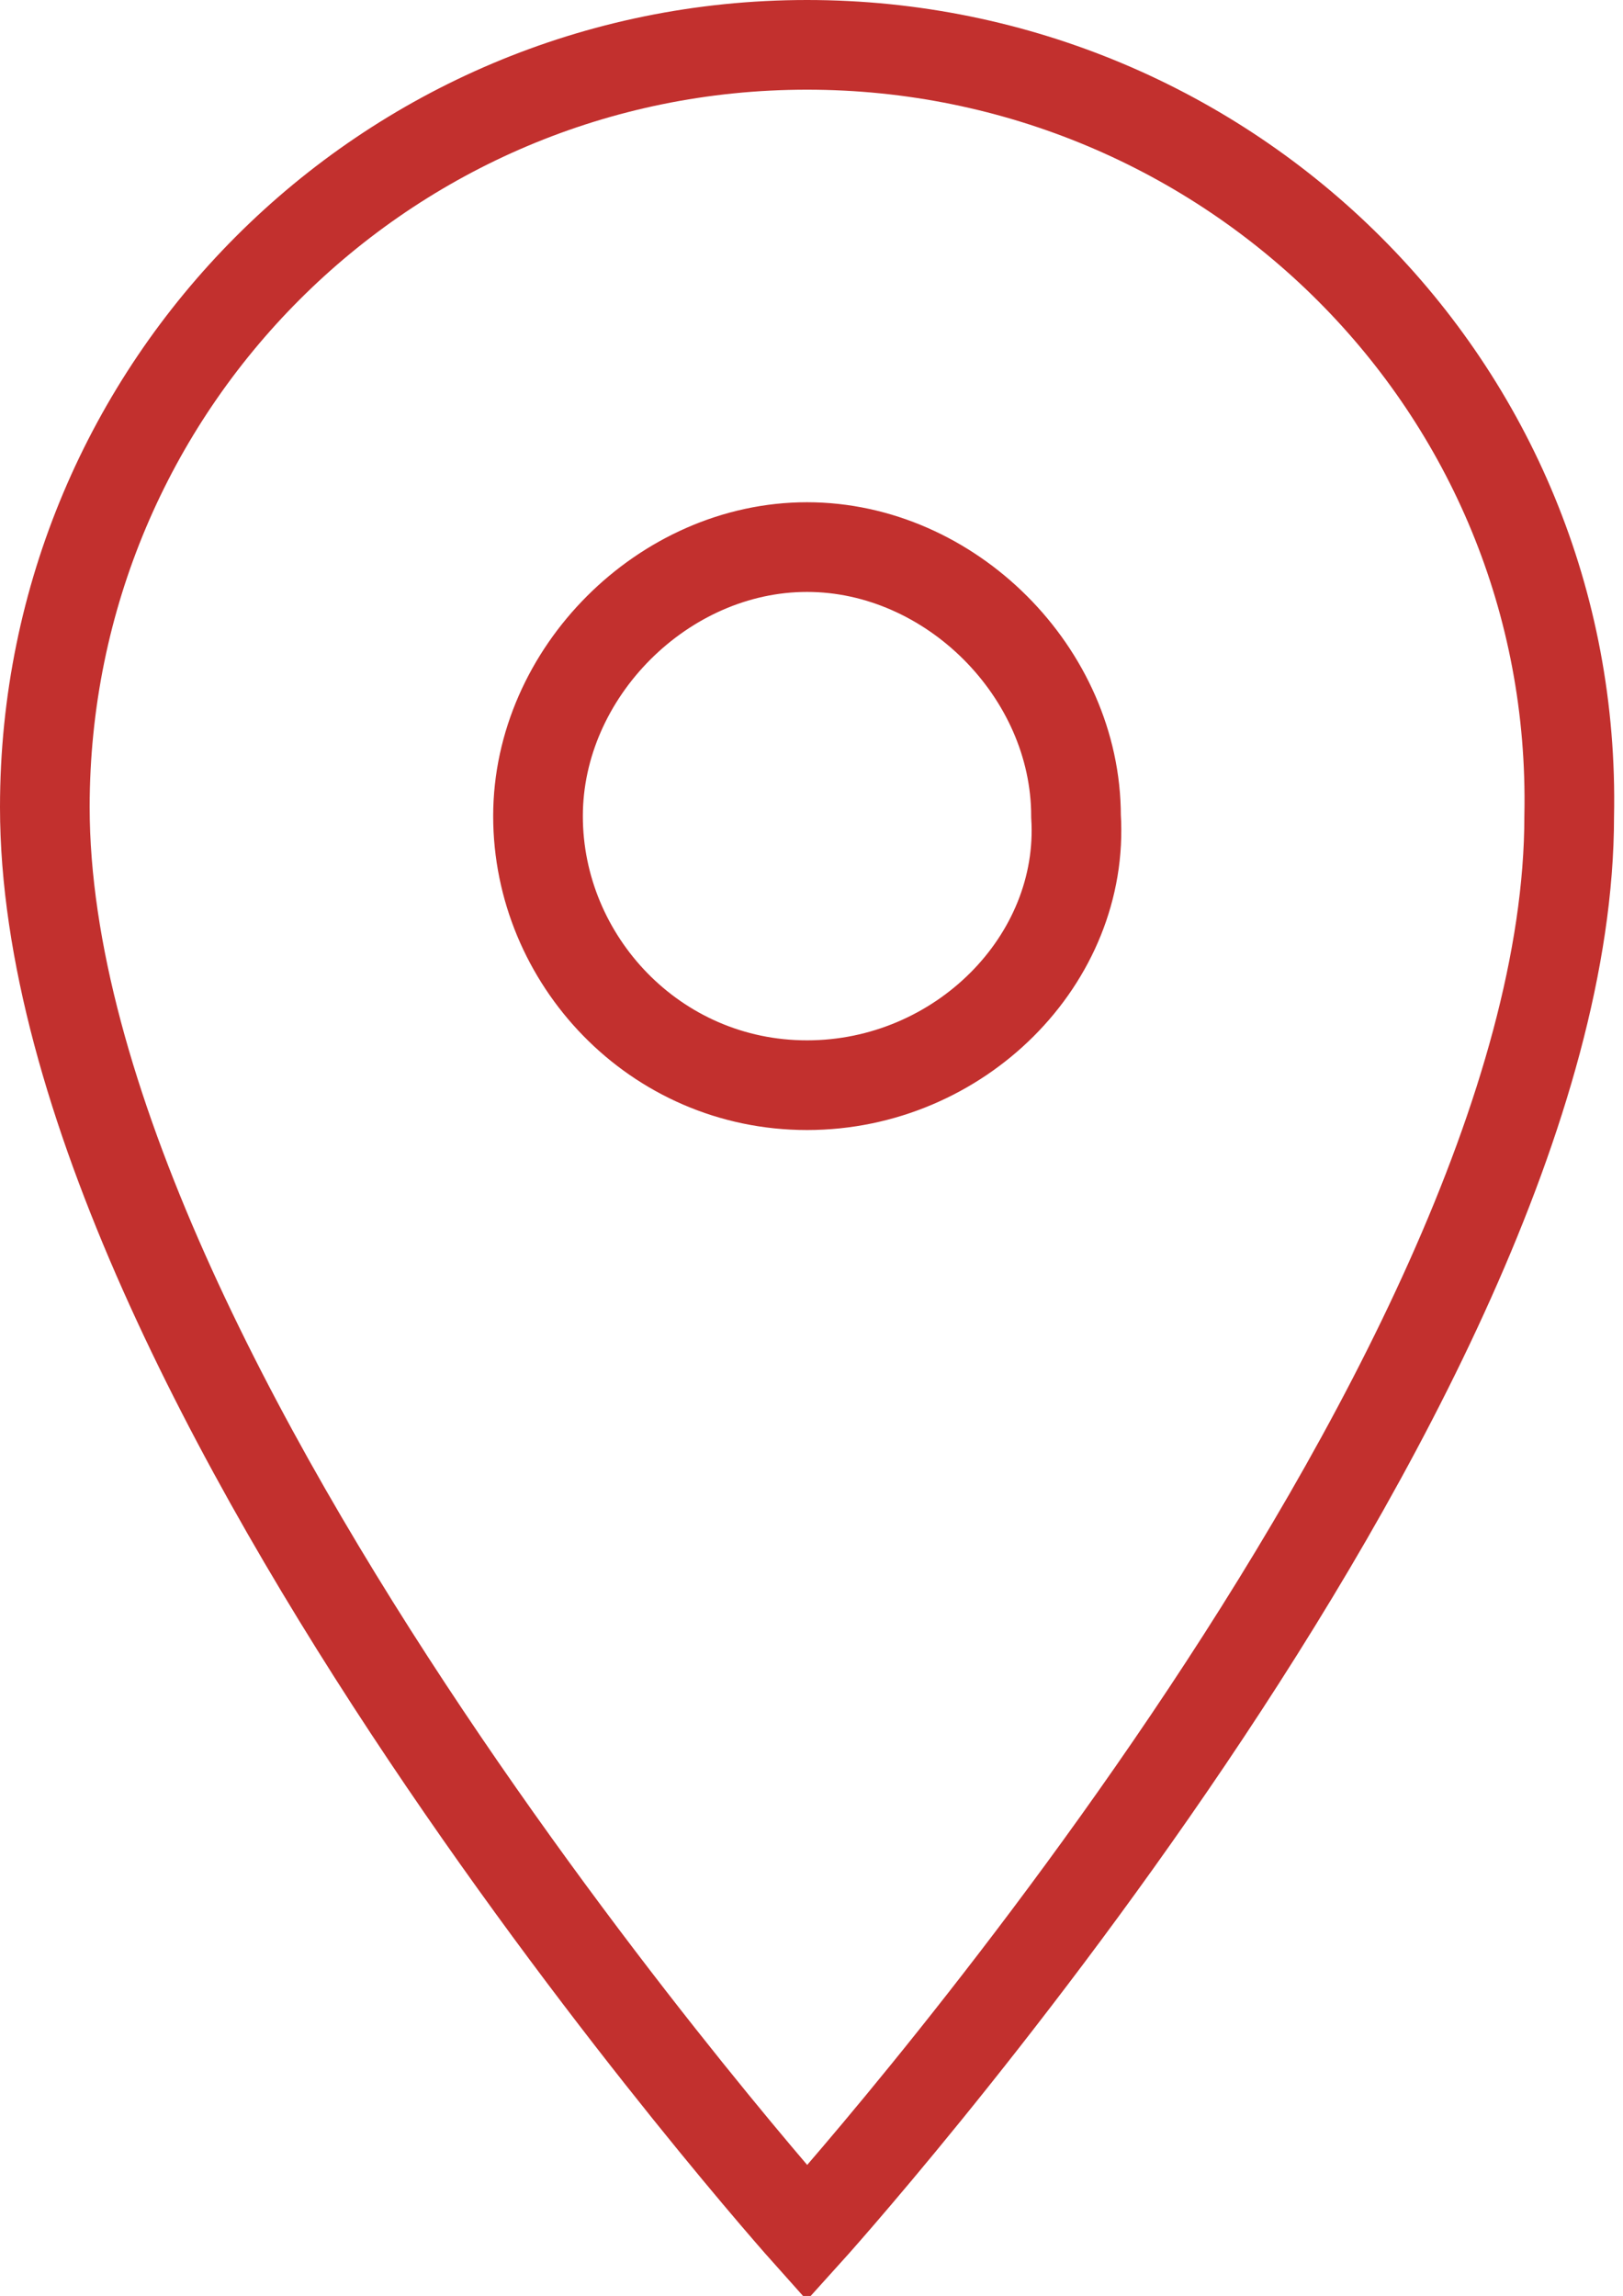
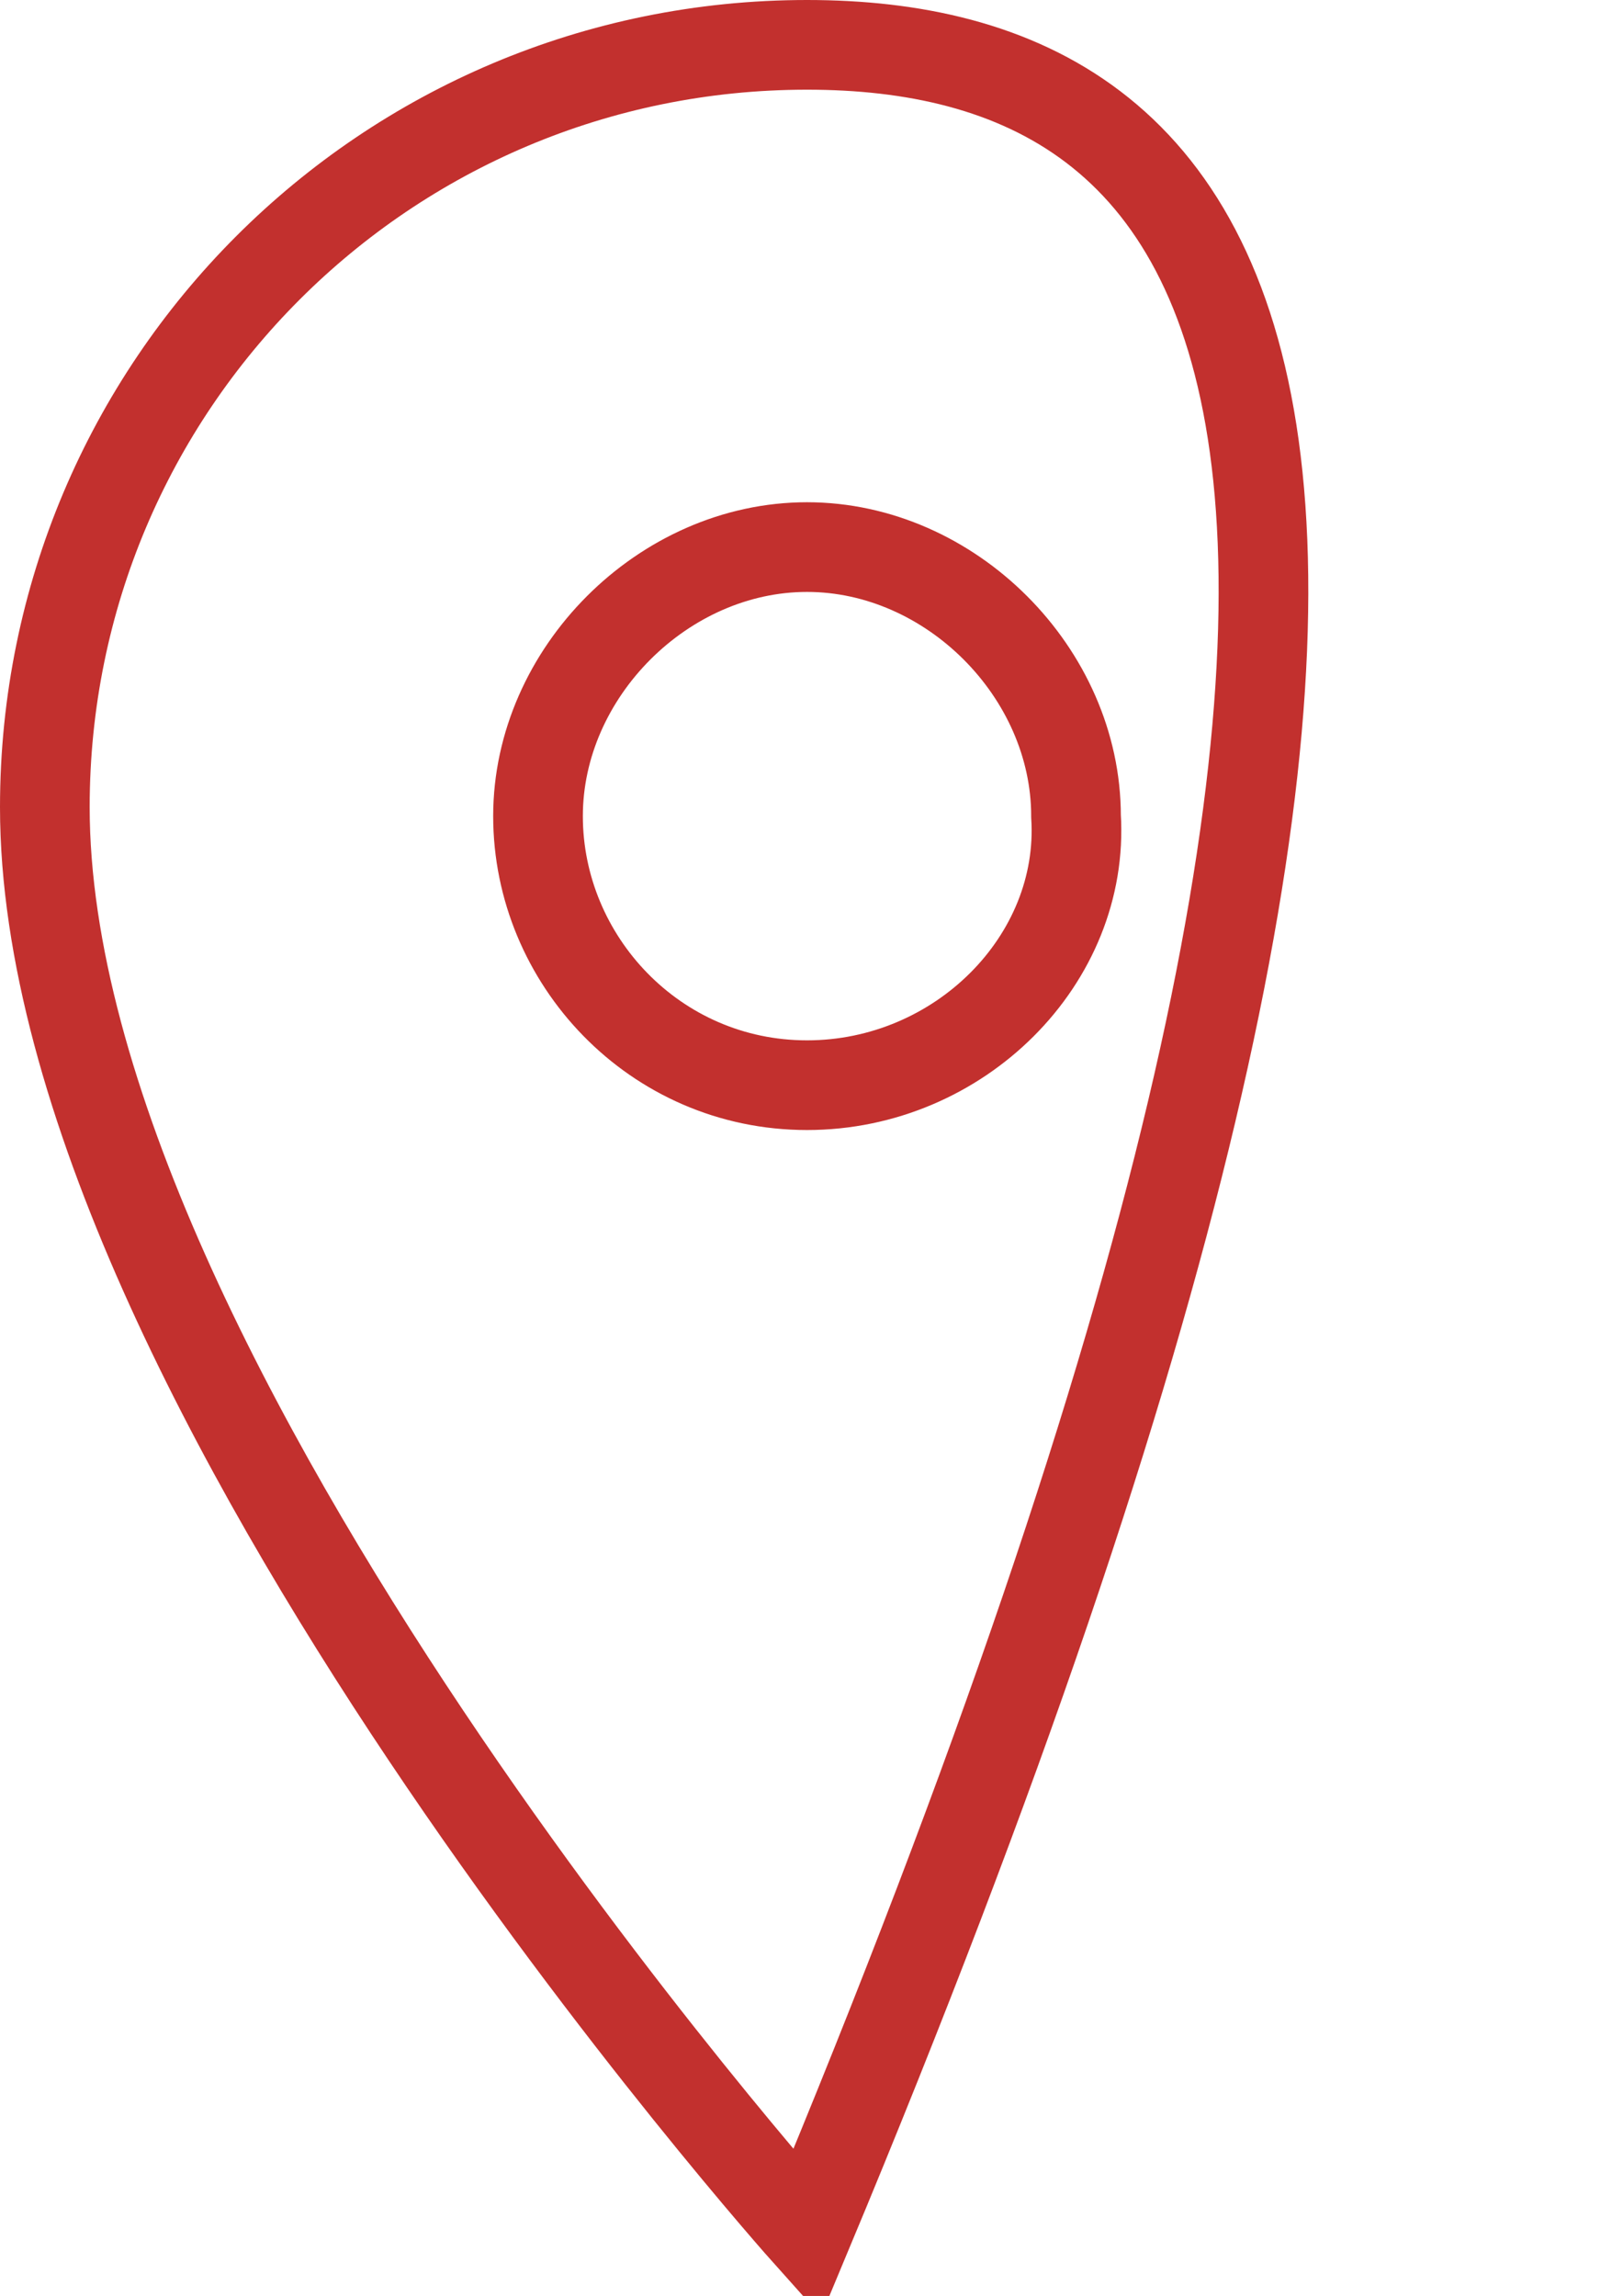
<svg xmlns="http://www.w3.org/2000/svg" version="1.1" id="Ebene_1" x="0px" y="0px" viewBox="0 0 18.1 25.6" style="enable-background:new 0 0 18.1 25.6;" xml:space="preserve">
  <style type="text/css">
	.st0{fill:none;stroke:#C2302E;}
</style>
-   <path id="Icon_material-location-on" class="st0" d="M9,0.5C4.3,0.5,0.5,4.3,0.5,9l0,0C0.5,15.4,9,24.9,9,24.9s8.5-9.4,8.5-15.8  C17.6,4.3,13.7,0.5,9,0.5L9,0.5z M9,12.1c-1.7,0-3-1.4-3-3s1.4-3,3-3s3,1.4,3,3C12.1,10.7,10.7,12.1,9,12.1z" />
+   <path id="Icon_material-location-on" class="st0" d="M9,0.5C4.3,0.5,0.5,4.3,0.5,9l0,0C0.5,15.4,9,24.9,9,24.9C17.6,4.3,13.7,0.5,9,0.5L9,0.5z M9,12.1c-1.7,0-3-1.4-3-3s1.4-3,3-3s3,1.4,3,3C12.1,10.7,10.7,12.1,9,12.1z" />
</svg>